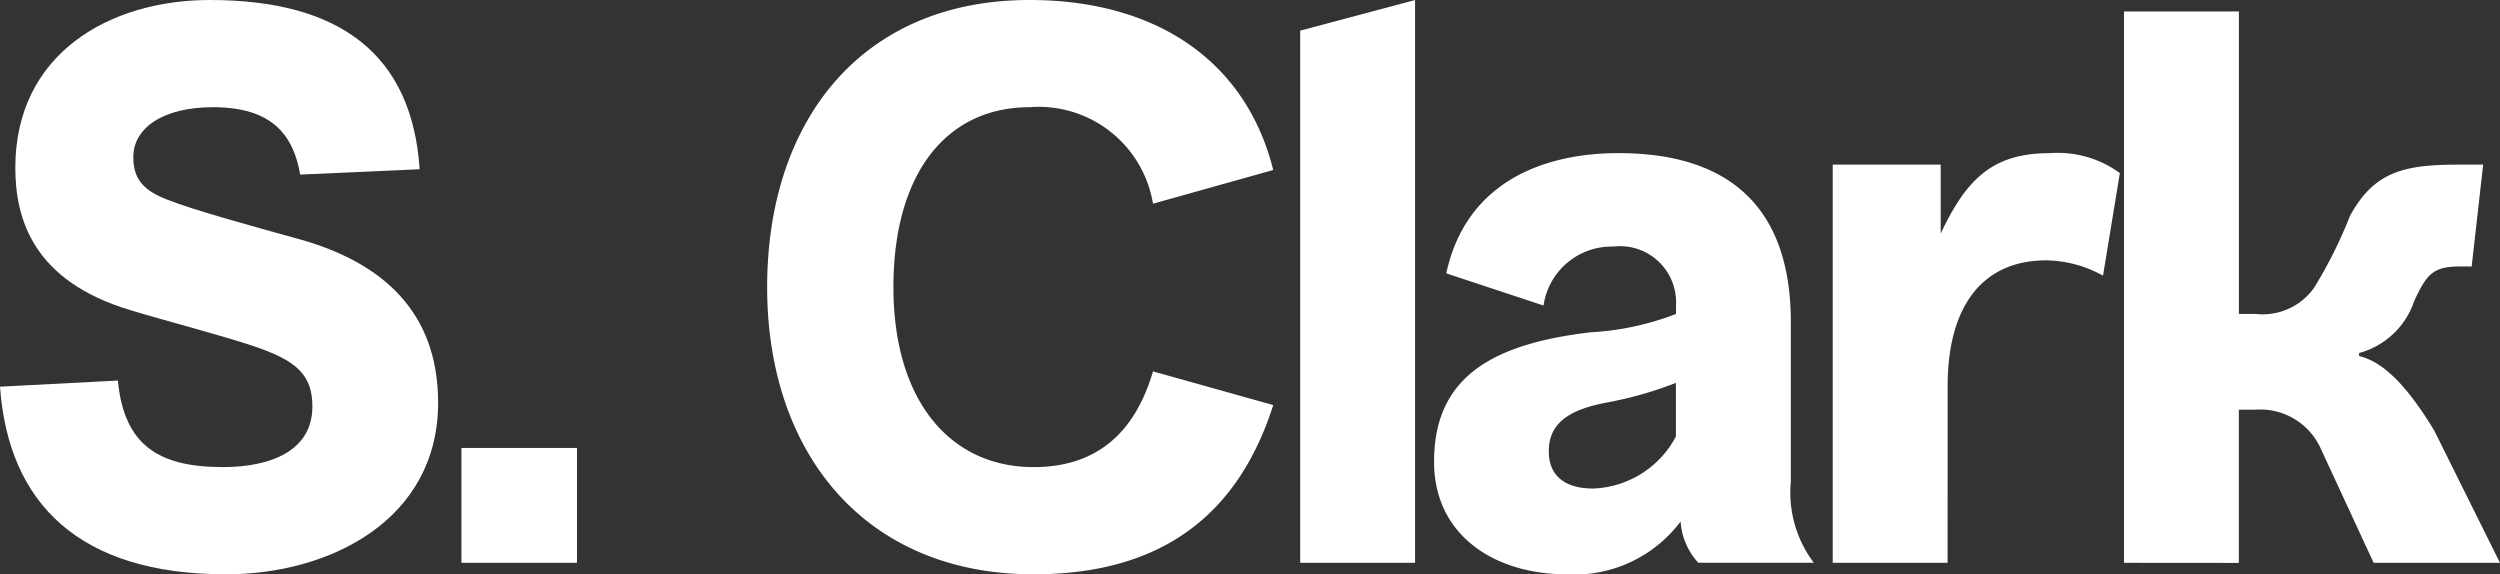
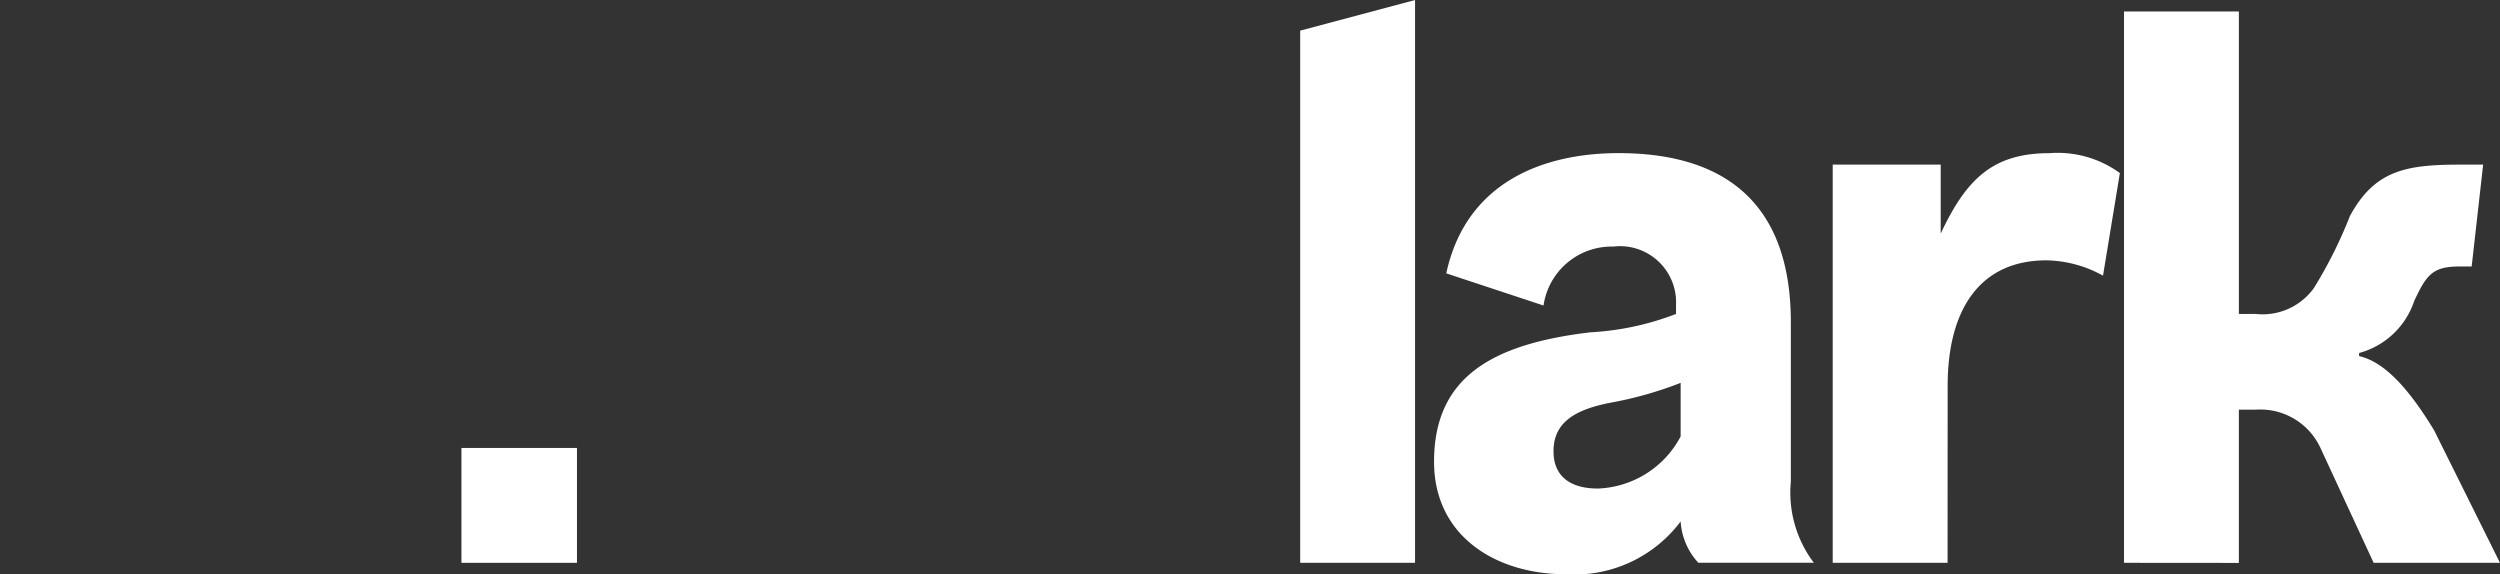
<svg xmlns="http://www.w3.org/2000/svg" width="106.042" height="24.36">
  <rect width="100%" height="100%" fill="#333333" stroke="none" />
  <g fill="#fff" data-name="Group 1539">
    <path d="M90.094 23.873V.487h4.872v12.83h.715a2.68 2.68 0 0 0 2.468-1.1 19 19 0 0 0 1.527-3.053c1.039-1.917 2.338-2.181 4.644-2.181h1.007l-.487 4.32h-.52c-1.137 0-1.4.357-1.916 1.462a3.4 3.4 0 0 1-2.339 2.209v.13c1.137.26 2.176 1.494 3.183 3.15l2.793 5.619h-5.359l-2.241-4.84a2.81 2.81 0 0 0-2.761-1.656h-.715v6.5Z" data-name="Path 4092" />
    <path d="M82.61 23.873h-4.872V6.983h4.58v2.924c1.072-2.274 2.176-3.41 4.612-3.41a4.48 4.48 0 0 1 2.988.844l-.715 4.352a5.1 5.1 0 0 0-2.4-.65c-2.793 0-4.19 2.046-4.19 5.327Z" data-name="Path 4093" />
-     <path d="M71.287 22.119a5.63 5.63 0 0 1-4.84 2.241c-3.053 0-5.619-1.656-5.619-4.775 0-3.638 2.533-5 6.626-5.489a11.8 11.8 0 0 0 3.638-.78v-.39a2.38 2.38 0 0 0-2.665-2.467 2.92 2.92 0 0 0-2.956 2.5l-4.125-1.364c.844-3.9 4.157-5.1 7.308-5.1 4.32 0 7.308 1.949 7.308 7.178v6.753a4.94 4.94 0 0 0 .974 3.443h-4.9a2.84 2.84 0 0 1-.749-1.75m-.2-3.605V16.24a16 16 0 0 1-2.988.844c-1.494.292-2.468.844-2.4 2.176.032.747.487 1.462 1.884 1.462a4.14 4.14 0 0 0 3.504-2.208" data-name="Path 4094" />
+     <path d="M71.287 22.119a5.63 5.63 0 0 1-4.84 2.241c-3.053 0-5.619-1.656-5.619-4.775 0-3.638 2.533-5 6.626-5.489a11.8 11.8 0 0 0 3.638-.78v-.39a2.38 2.38 0 0 0-2.665-2.467 2.92 2.92 0 0 0-2.956 2.5l-4.125-1.364c.844-3.9 4.157-5.1 7.308-5.1 4.32 0 7.308 1.949 7.308 7.178v6.753a4.94 4.94 0 0 0 .974 3.443h-4.9a2.84 2.84 0 0 1-.749-1.75V16.24a16 16 0 0 1-2.988.844c-1.494.292-2.468.844-2.4 2.176.032.747.487 1.462 1.884 1.462a4.14 4.14 0 0 0 3.504-2.208" data-name="Path 4094" />
    <path d="M60.022 23.873H55.15V1.299L60.022 0Z" data-name="Path 4095" />
-     <path d="M37.896 12.18c0 4.775 2.371 7.633 5.944 7.633 2.533 0 4.255-1.3 5.067-4.06l5.1 1.429c-1.432 4.482-4.548 7.178-10.167 7.178-7.146 0-11.3-5.132-11.3-12.18S36.532 0 43.675 0c5.3 0 9.162 2.53 10.331 7.211l-5.1 1.429a4.91 4.91 0 0 0-5.231-4.093c-3.571 0-5.779 2.858-5.779 7.633" data-name="Path 4096" />
    <path d="M24.473 23.873h-4.9v-4.872h4.9Z" data-name="Path 4097" />
-     <path d="m0 16.402 5-.26c.26 2.761 1.754 3.67 4.45 3.67 2.079 0 3.8-.715 3.8-2.566 0-1.332-.65-1.949-2.5-2.566-1.234-.422-3.833-1.1-5.229-1.527C1.429 11.92.65 9.322.65 7.113.65 2.273 4.65 0 8.9 0c5.522 0 8.575 2.306 8.9 7.178l-5.067.227c-.292-1.689-1.2-2.858-3.7-2.858-2.111 0-3.378.877-3.378 2.111 0 .877.357 1.4 1.462 1.819 1.072.422 3.41 1.072 5.652 1.689 3.41.974 5.814 3.021 5.814 6.918 0 4.937-4.547 7.276-9 7.276-6.205 0-9.226-2.988-9.583-7.958" data-name="Path 4098" />
  </g>
</svg>